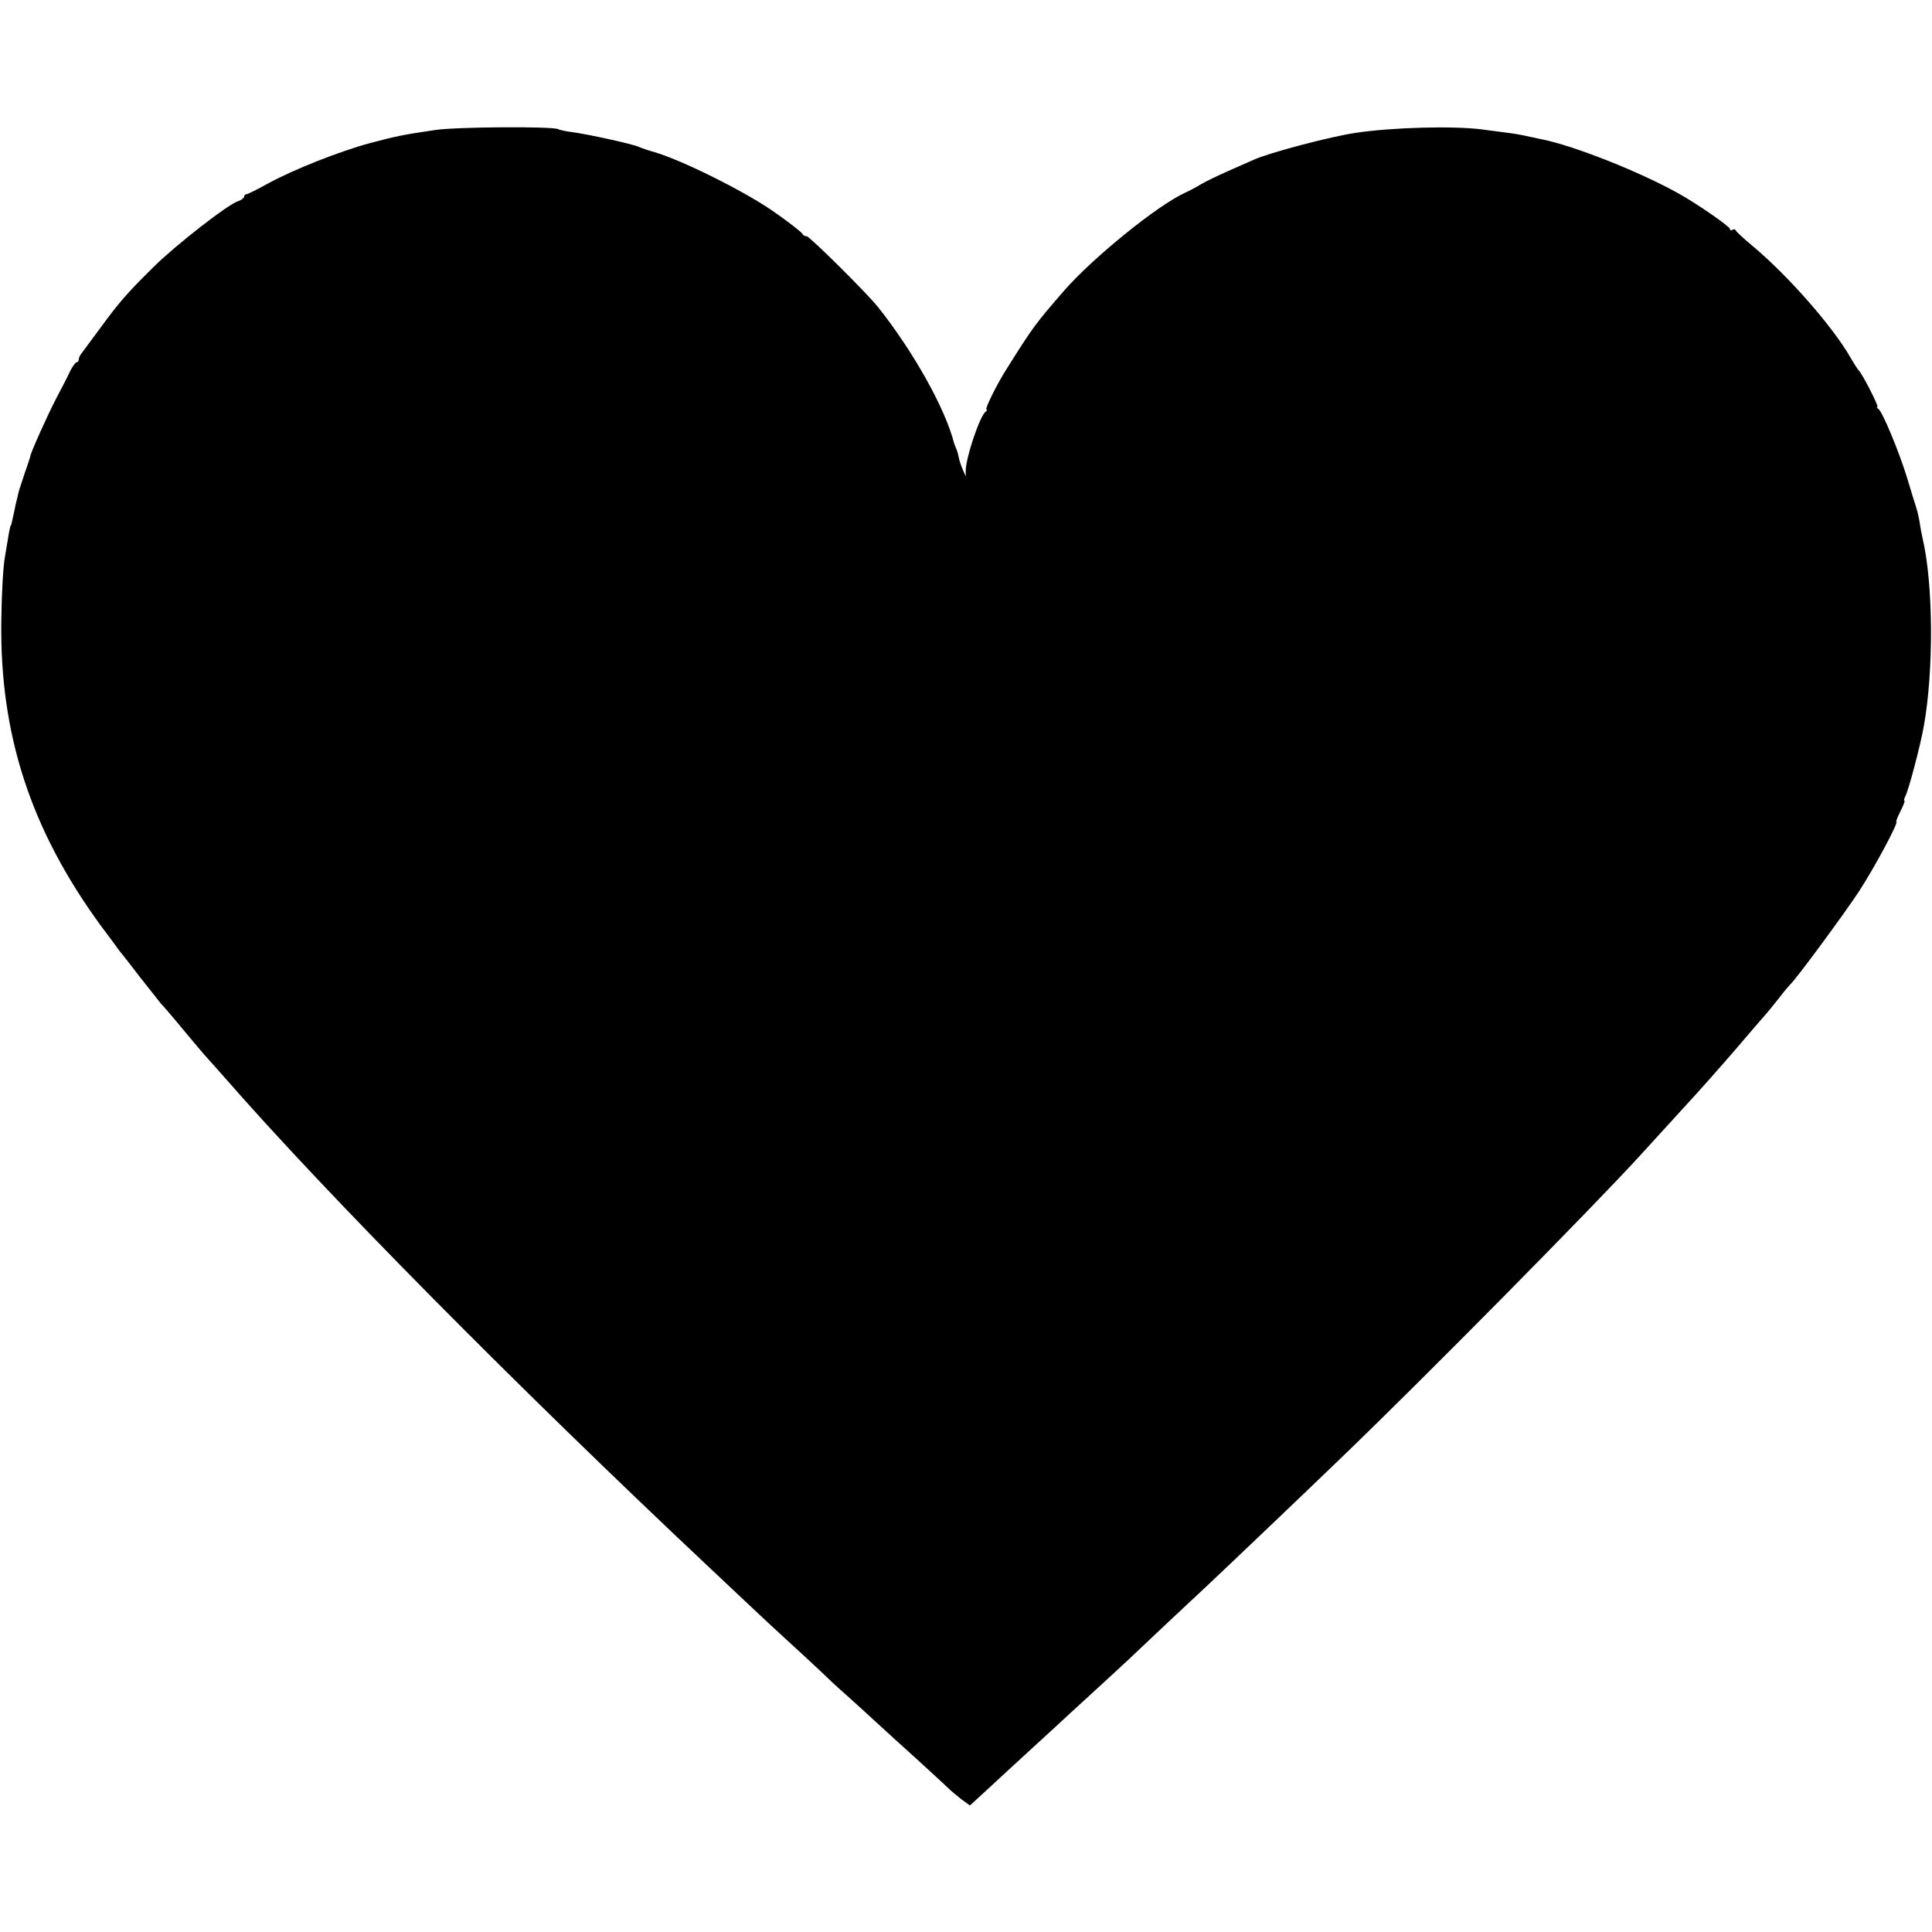
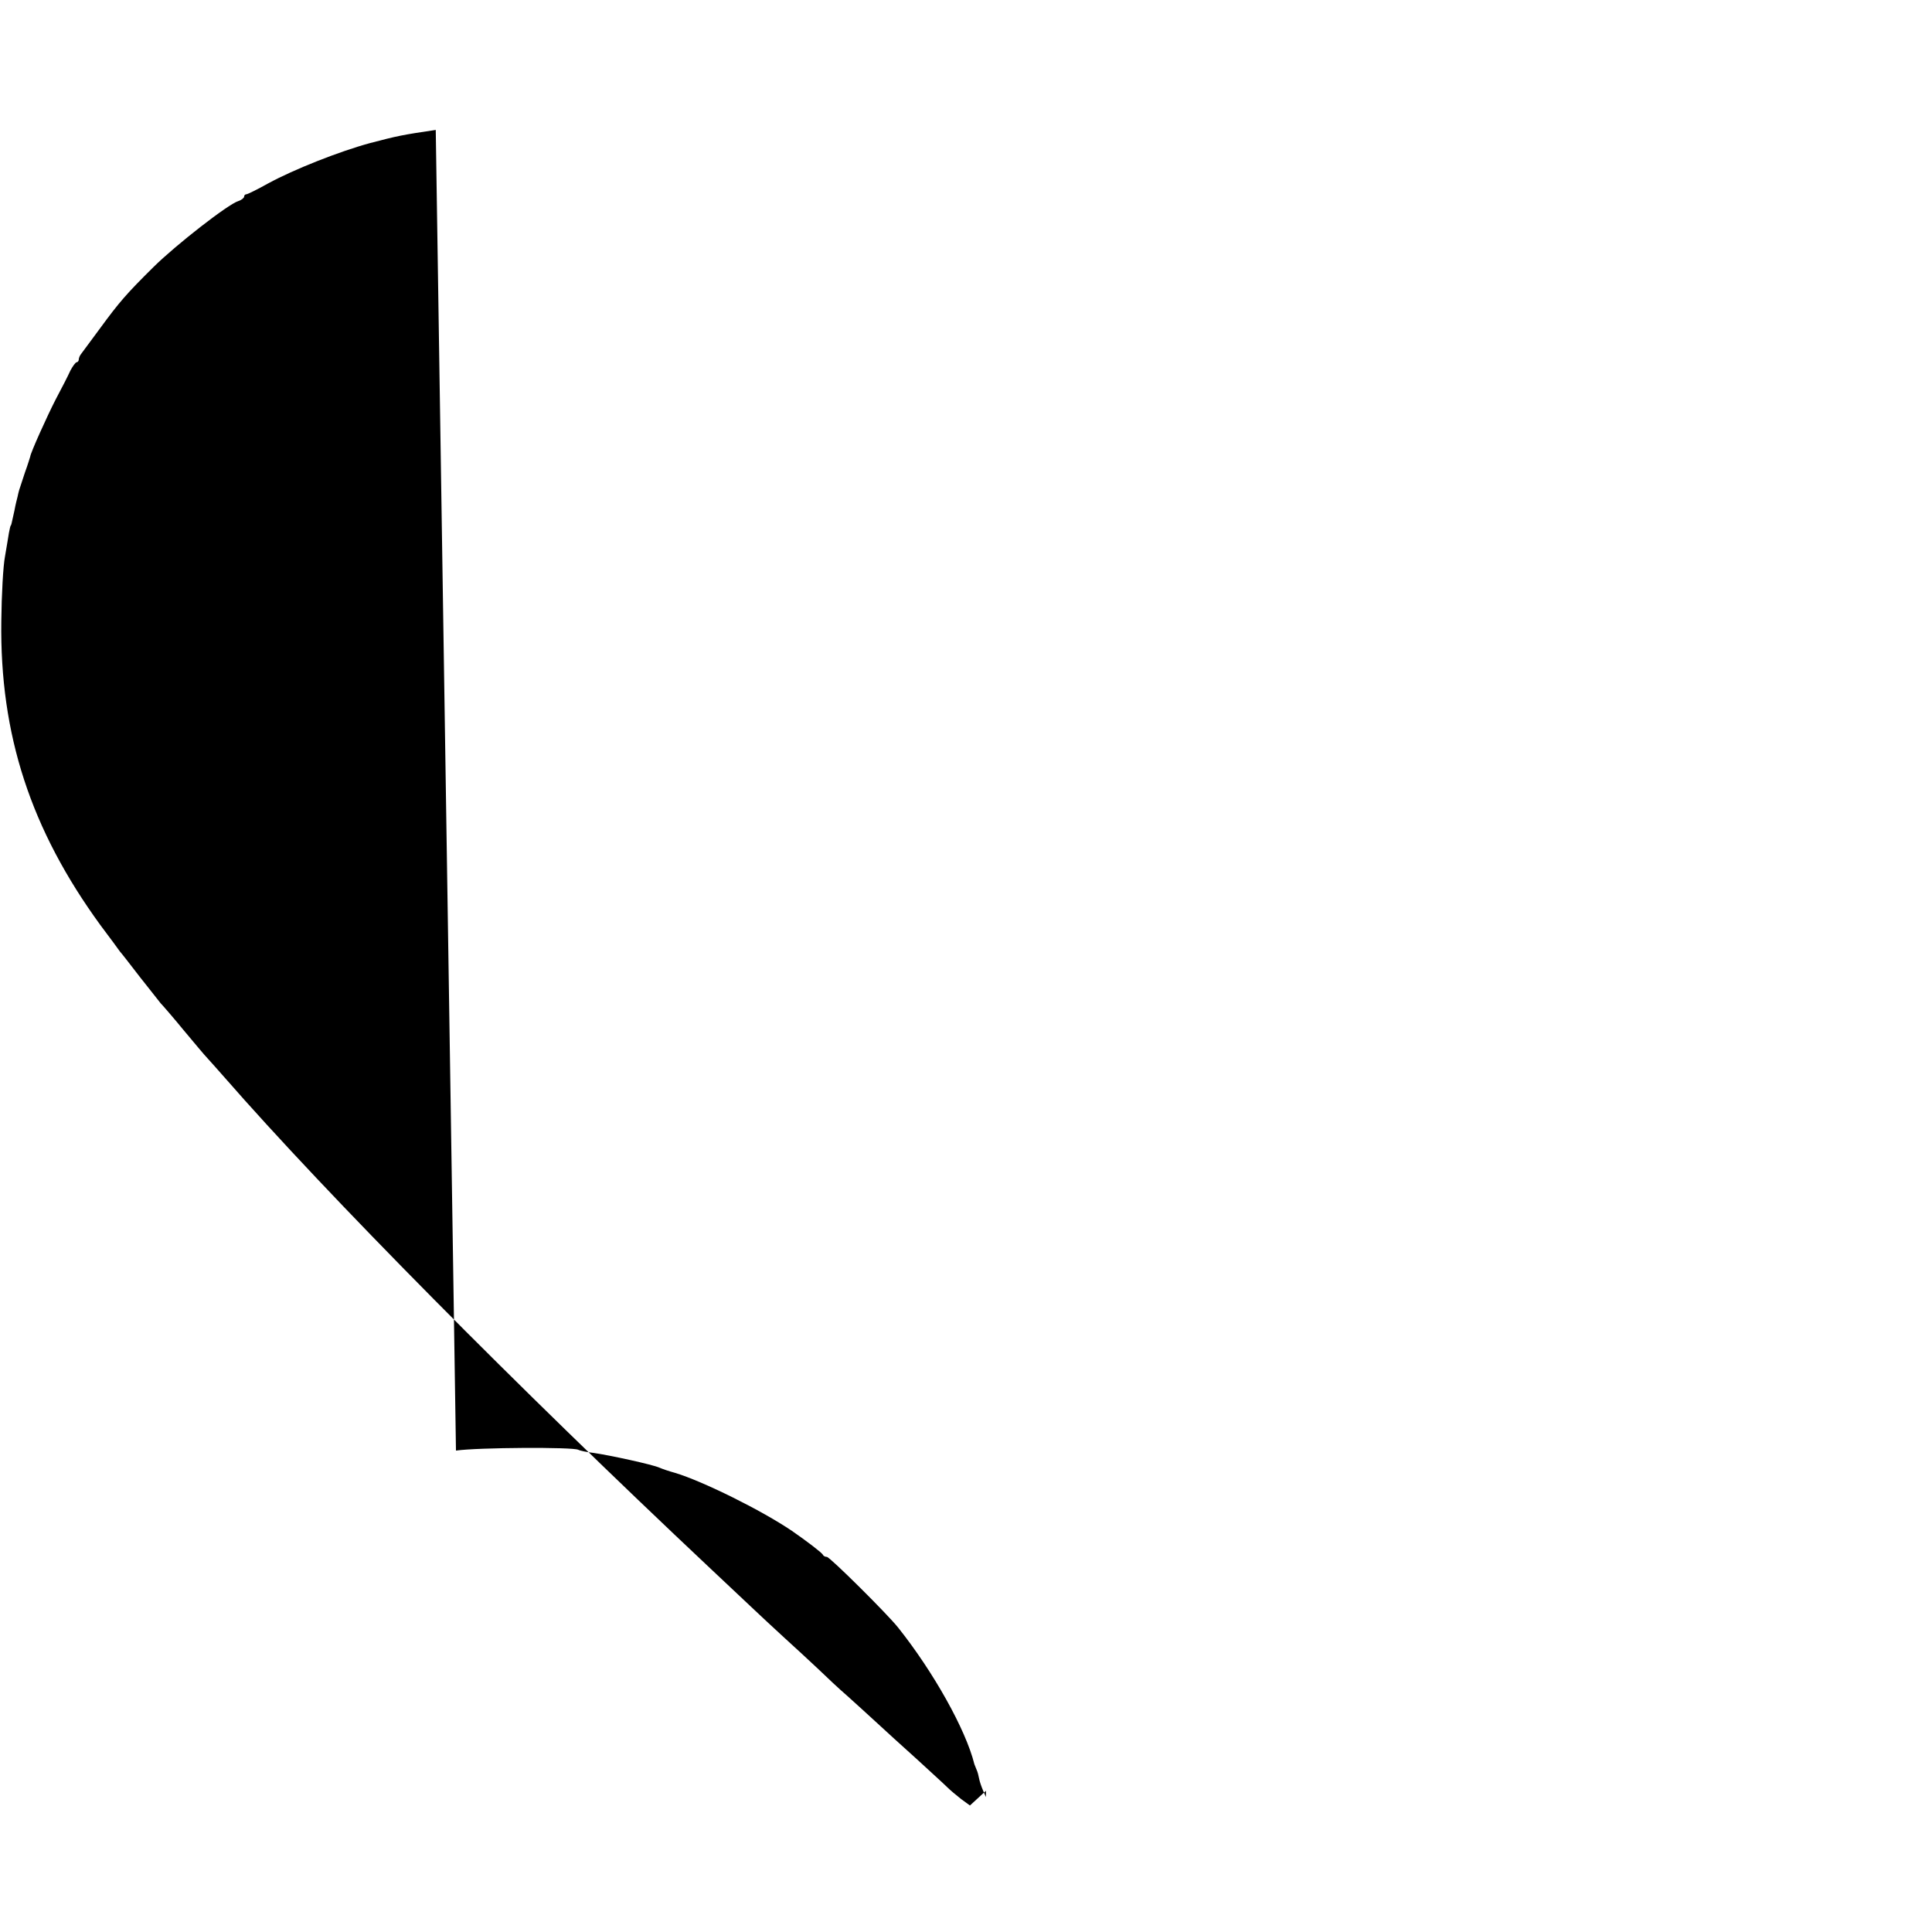
<svg xmlns="http://www.w3.org/2000/svg" version="1.0" width="736pt" height="736pt" viewBox="0 0 736 736" preserveAspectRatio="xMidYMid meet">
  <g transform="translate(0,736) scale(0.1,-0.1)" fill="#000000" stroke="none">
-     <path d="M1660 6865 c-129 -19 -147 -23 -250 -50 -118 -32 -292 -101 -389 -154 -41 -23 -78 -41 -82 -41 -5 0 -9 -4 -9 -9 0 -5 -10 -13 -22 -17 -38 -11 -238 -167 -323 -251 -103 -102 -130 -133 -204 -234 -34 -46 -66 -89 -71 -96 -6 -7 -10 -17 -10 -23 0 -5 -4 -10 -8 -10 -4 0 -15 -15 -24 -32 -8 -18 -33 -67 -55 -108 -34 -66 -97 -206 -98 -220 -1 -3 -9 -30 -20 -60 -10 -30 -20 -61 -22 -67 -2 -7 -5 -19 -6 -25 -2 -7 -8 -31 -12 -53 -12 -55 -12 -55 -14 -57 -2 -2 -4 -14 -7 -28 -2 -14 -9 -54 -15 -90 -7 -36 -13 -146 -14 -246 -6 -433 112 -794 378 -1159 37 -49 70 -94 74 -100 5 -5 39 -49 76 -97 37 -47 73 -92 79 -100 7 -7 47 -53 88 -103 41 -49 81 -97 90 -106 8 -9 38 -42 65 -73 390 -447 1113 -1177 1851 -1871 70 -66 147 -138 170 -160 23 -22 74 -69 113 -105 40 -36 98 -90 130 -120 31 -30 79 -75 107 -99 27 -24 76 -69 110 -100 33 -31 103 -94 155 -141 51 -47 104 -95 116 -107 12 -12 37 -33 55 -47 l33 -24 61 56 c33 31 103 95 154 142 51 47 105 96 120 110 15 14 71 66 125 115 144 132 149 137 283 264 68 64 138 129 155 145 58 54 378 359 520 496 311 299 951 947 1133 1146 55 60 199 218 219 240 51 56 149 168 208 238 23 27 47 54 52 60 6 6 28 34 50 61 21 28 42 52 45 55 18 14 206 269 263 356 59 91 152 264 141 264 -2 0 5 18 16 40 11 22 18 40 15 40 -3 0 -1 8 4 18 12 23 57 192 70 267 38 212 36 541 -5 715 -3 14 -8 38 -10 53 -2 16 -8 43 -13 60 -6 18 -22 70 -36 117 -31 101 -94 252 -109 262 -6 4 -8 8 -4 8 7 0 -60 131 -72 140 -3 3 -18 26 -33 52 -68 117 -234 306 -367 418 -36 30 -67 58 -68 63 -2 4 -8 5 -13 1 -5 -3 -9 -1 -9 4 0 9 -121 93 -192 133 -147 83 -402 184 -523 208 -28 6 -61 13 -75 16 -24 5 -45 8 -155 22 -109 14 -339 8 -480 -13 -96 -14 -331 -76 -390 -103 -11 -5 -54 -24 -95 -42 -41 -18 -88 -41 -105 -51 -16 -10 -44 -25 -62 -33 -106 -49 -351 -248 -460 -373 -108 -125 -115 -133 -218 -297 -36 -56 -85 -155 -77 -155 4 0 2 -4 -3 -8 -22 -16 -74 -170 -76 -223 l0 -24 -11 25 c-6 14 -13 34 -15 45 -2 11 -6 27 -10 35 -3 8 -7 17 -8 20 -33 133 -157 353 -290 520 -42 53 -261 270 -272 270 -6 0 -13 3 -15 8 -3 7 -60 51 -118 91 -115 78 -339 189 -445 221 -22 6 -49 15 -60 20 -27 12 -188 47 -250 56 -27 3 -54 9 -59 12 -19 11 -383 9 -466 -3z" />
+     <path d="M1660 6865 c-129 -19 -147 -23 -250 -50 -118 -32 -292 -101 -389 -154 -41 -23 -78 -41 -82 -41 -5 0 -9 -4 -9 -9 0 -5 -10 -13 -22 -17 -38 -11 -238 -167 -323 -251 -103 -102 -130 -133 -204 -234 -34 -46 -66 -89 -71 -96 -6 -7 -10 -17 -10 -23 0 -5 -4 -10 -8 -10 -4 0 -15 -15 -24 -32 -8 -18 -33 -67 -55 -108 -34 -66 -97 -206 -98 -220 -1 -3 -9 -30 -20 -60 -10 -30 -20 -61 -22 -67 -2 -7 -5 -19 -6 -25 -2 -7 -8 -31 -12 -53 -12 -55 -12 -55 -14 -57 -2 -2 -4 -14 -7 -28 -2 -14 -9 -54 -15 -90 -7 -36 -13 -146 -14 -246 -6 -433 112 -794 378 -1159 37 -49 70 -94 74 -100 5 -5 39 -49 76 -97 37 -47 73 -92 79 -100 7 -7 47 -53 88 -103 41 -49 81 -97 90 -106 8 -9 38 -42 65 -73 390 -447 1113 -1177 1851 -1871 70 -66 147 -138 170 -160 23 -22 74 -69 113 -105 40 -36 98 -90 130 -120 31 -30 79 -75 107 -99 27 -24 76 -69 110 -100 33 -31 103 -94 155 -141 51 -47 104 -95 116 -107 12 -12 37 -33 55 -47 l33 -24 61 56 l0 -24 -11 25 c-6 14 -13 34 -15 45 -2 11 -6 27 -10 35 -3 8 -7 17 -8 20 -33 133 -157 353 -290 520 -42 53 -261 270 -272 270 -6 0 -13 3 -15 8 -3 7 -60 51 -118 91 -115 78 -339 189 -445 221 -22 6 -49 15 -60 20 -27 12 -188 47 -250 56 -27 3 -54 9 -59 12 -19 11 -383 9 -466 -3z" />
  </g>
</svg>